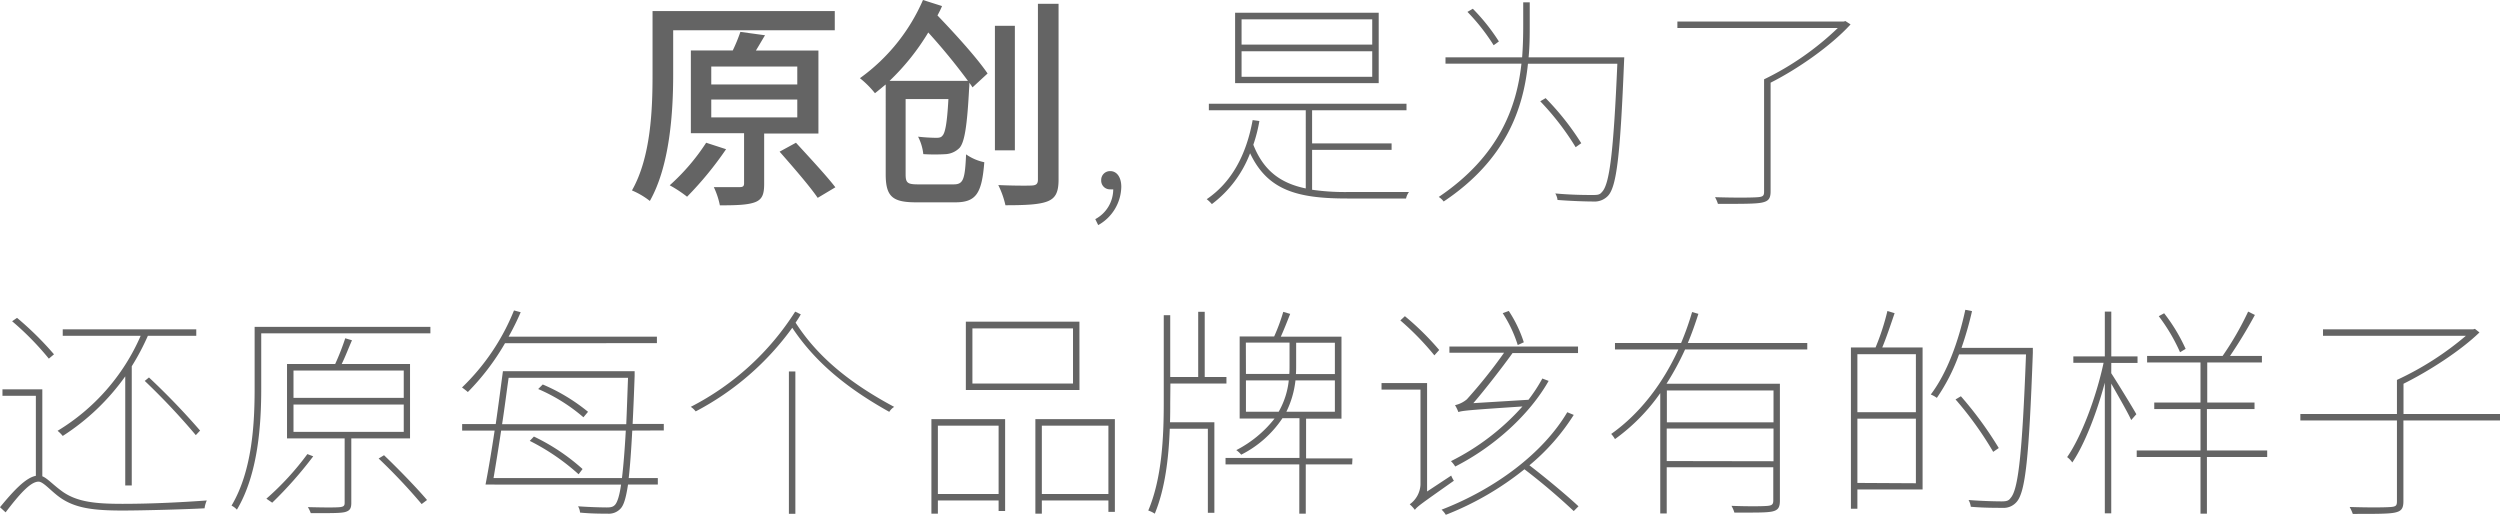
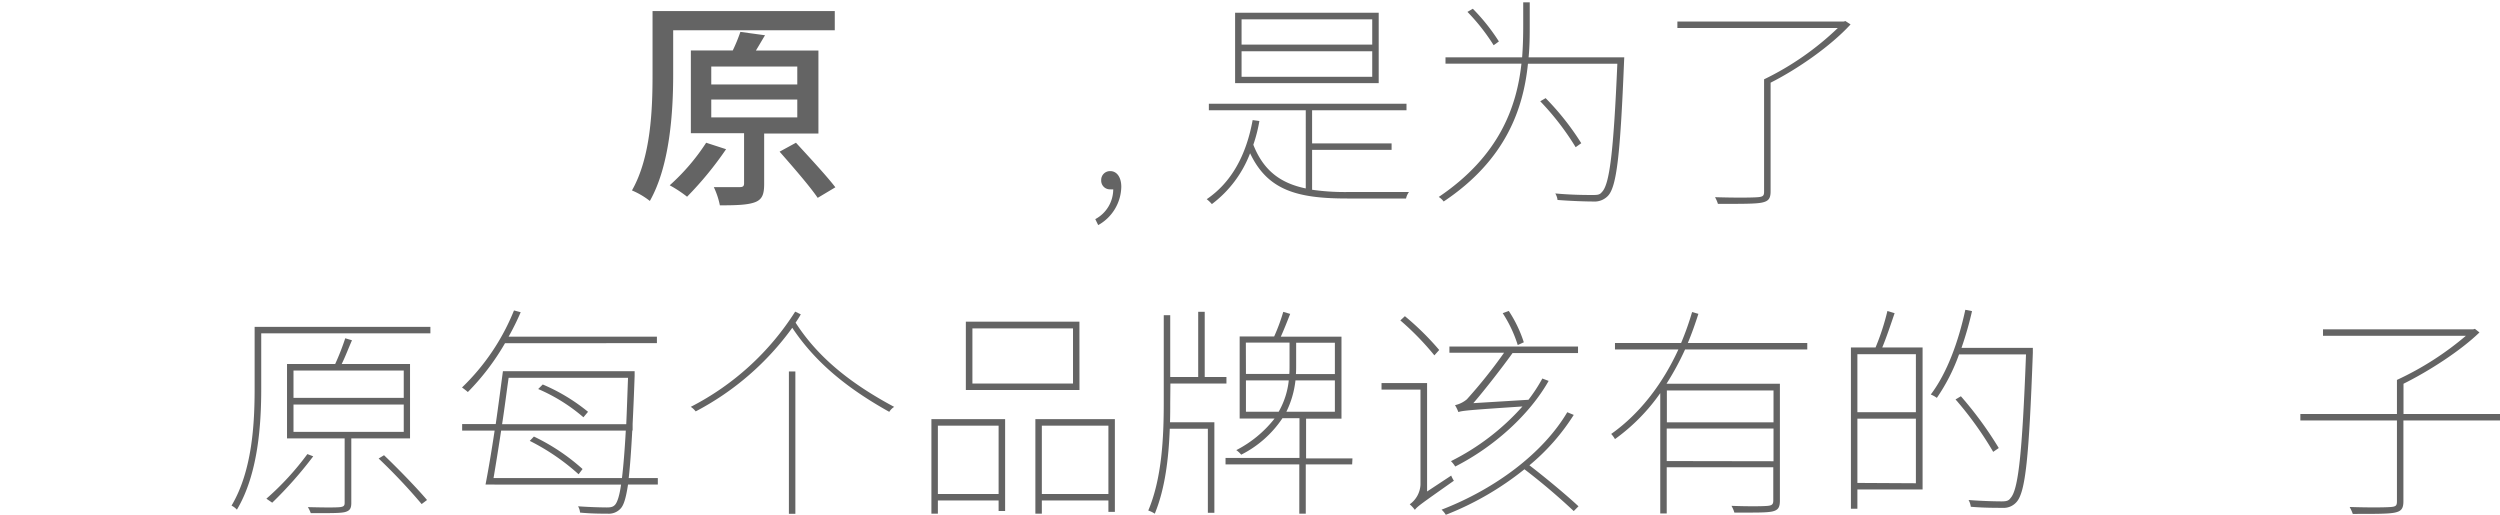
<svg xmlns="http://www.w3.org/2000/svg" viewBox="0 0 548.74 112.95">
  <defs>
    <style>.cls-1{fill:#646464;}</style>
  </defs>
  <title>资源 35</title>
  <g id="图层_2" data-name="图层 2">
    <g id="图层_1-2" data-name="图层 1">
      <path class="cls-1" d="M147.76,16.43c0,8-.69,19.86-5.12,27.68a16.92,16.92,0,0,0-3.93-2.31c4.18-7.33,4.52-17.9,4.52-25.37v-14h40V6.64H147.76Zm11.61,16.32a75.24,75.24,0,0,1-8.56,10.43A27.35,27.35,0,0,0,147,40.67a46.13,46.13,0,0,0,8-9.34Zm8.36-3.44V40.38c0,2.21-.4,3.39-2,4s-4.08.69-7.72.69a17.24,17.24,0,0,0-1.33-4c2.56,0,5,0,5.71,0s.93-.24.93-.83v-11H151.64V11.07h9.2A35.42,35.42,0,0,0,162.51,7l5.41.74c-.69,1.13-1.33,2.26-2,3.35h13.72V29.31ZM156.12,18.54H175V14.61H156.12Zm0,7.23H175V21.84H156.12Zm18.59,5.56c2.8,3.05,6.69,7.23,8.65,9.78l-3.88,2.32c-1.77-2.61-5.61-7-8.36-10.14Z" />
-       <path class="cls-1" d="M213.46,19.18a9.76,9.76,0,0,0-.69-1,9.8,9.8,0,0,1-.05,1.23c-.44,8.31-1,11.7-2.06,13a4.67,4.67,0,0,1-3,1.42,40.38,40.38,0,0,1-5,0A10.7,10.7,0,0,0,201.51,30a39.44,39.44,0,0,0,4,.25c.69,0,1.09-.1,1.38-.5.59-.64,1-2.8,1.28-8h-9.39V38.26c0,1.92.44,2.21,2.8,2.21h7.72c2.12,0,2.51-1,2.75-6.59a10.78,10.78,0,0,0,4,1.73c-.54,6.83-1.77,8.8-6.39,8.8h-8.56c-5.17,0-6.69-1.23-6.69-6.15V18.54c-.79.64-1.53,1.28-2.36,1.92a21,21,0,0,0-3.3-3.3A41.4,41.4,0,0,0,202.59,0l4.18,1.33c-.29.74-.64,1.38-1,2.06,3.93,4.09,8.7,9.35,11,12.74Zm-1-1.43a134.87,134.87,0,0,0-8.71-10.62,50.86,50.86,0,0,1-8.5,10.62ZM222.76,33h-4.38V5.66h4.38ZM232.35.84v38.6c0,2.8-.69,4.08-2.46,4.77s-4.67.84-9.2.84a19.59,19.59,0,0,0-1.57-4.43c3.24.15,6.44.15,7.37.1s1.33-.34,1.33-1.28V.84Z" />
      <path class="cls-1" d="M240.41,48.1a7.44,7.44,0,0,0,3.94-6.54,2.81,2.81,0,0,1-.64,0,1.91,1.91,0,0,1-2-2,1.93,1.93,0,0,1,2-2c1.42,0,2.41,1.33,2.41,3.45a9.83,9.83,0,0,1-5.07,8.4Z" />
      <path class="cls-1" d="M309.26,42.15a3.73,3.73,0,0,0-.64,1.42H295.69c-11,0-17.46-1.82-21.3-9.93A25.16,25.16,0,0,1,266,44.8a7.87,7.87,0,0,0-1.13-1.08c5.36-3.64,8.66-9.54,10.08-17.36l1.48.2a33.08,33.08,0,0,1-1.33,5.21c2.26,5.75,6.05,8.46,11.51,9.59V24.2H265.34V22.77h43.38V24.2H288v7.27h17.45V32.9H288v8.75a50.48,50.48,0,0,0,7.62.5Zm-6.64-23.9H271.1V2.8h31.52Zm-1.42-14H272.52V9.79H301.2Zm0,7H272.52v5.61H301.2Z" />
      <path class="cls-1" d="M356.47,13.62C355.64,34.08,354.85,41,352.93,43a4.06,4.06,0,0,1-3.24,1.23c-1.58,0-4.77-.1-7.82-.34a3.59,3.59,0,0,0-.49-1.43c3.58.34,6.93.34,8.06.34s1.67,0,2.16-.63c1.68-1.63,2.56-8.61,3.4-28.18H335.38c-1,9.78-4.78,21.09-18.5,30.24a3.94,3.94,0,0,0-1.08-1c13.33-9,17.12-19.82,18.15-29.26H317.28V12.59H334.1c.19-2.51.24-4.87.24-7.08v-5h1.43v5c0,2.21,0,4.57-.25,7.08h21ZM327.85,9.93a44,44,0,0,0-5.75-7.32l1.18-.69A43.06,43.06,0,0,1,329,9.1Zm18,22.38a58.56,58.56,0,0,0-7.77-10.08l1.18-.69a58,58,0,0,1,7.82,9.89Z" />
      <path class="cls-1" d="M406.19,5.36c-4.33,4.72-11.51,9.74-17.55,12.79V42c0,1.62-.5,2.16-1.87,2.46s-4.38.29-9.69.29a7.29,7.29,0,0,0-.64-1.47c4.77.15,8.31.1,9.44,0s1.33-.35,1.33-1.23V17.41A63,63,0,0,0,403.39,6.15H368.18V4.72h36.54l.34-.1Z" />
-       <path class="cls-1" d="M9.29,104.54c1.19.49,2.27,1.82,4.53,3.44,3.24,2.22,7.18,2.61,13.08,2.61,6.84,0,13.72-.39,18.49-.74a6.09,6.09,0,0,0-.49,1.72c-3.34.2-13.33.49-18,.49-6.34,0-10.52-.49-13.92-3-1.87-1.37-3.49-3.34-4.52-3.34-1.77,0-4.23,2.8-7.23,6.74L0,111.33c3-3.64,5.61-6.45,7.87-6.89V86.88H.54V85.46H9.29Zm1.43-25.82a62.64,62.64,0,0,0-8.06-8.21l1.08-.74a69.34,69.34,0,0,1,8.11,8Zm16.77,3.89A49.64,49.64,0,0,1,13.77,95.69a8,8,0,0,0-1.13-1.13A45.61,45.61,0,0,0,30.88,73.7H13.77V72.28H43.08V73.7H32.46a52.24,52.24,0,0,1-3.54,6.69v26.17H27.49Zm5.21.24A156.09,156.09,0,0,1,43.92,94.51l-.94,1a148.66,148.66,0,0,0-11.21-11.9Z" />
      <path class="cls-1" d="M94.47,73.16H57.34V85.31C57.34,93,56.7,104,52,111.87a4,4,0,0,0-1.18-.89c4.57-7.67,5.07-18.1,5.07-25.67V71.74H94.47Zm-25.72,27a87.47,87.47,0,0,1-9,10.18l-1.28-.88a61,61,0,0,0,9-9.79Zm8.36-3.93v14.16c0,1.23-.34,1.72-1.37,2s-3.4.24-7.53.24a6.34,6.34,0,0,0-.64-1.32c3.64.1,6.3.1,7.08,0s1-.3,1-.94V96.23H63V79.9H73.57a54.58,54.58,0,0,0,2.21-5.65l1.48.44c-.74,1.67-1.48,3.64-2.26,5.21h15V96.23Zm-12.69-8.9h24.2v-6H64.42Zm0,7.47h24.2v-6H64.42Zm19.87,5.12c3.25,3.1,7.33,7.33,9.44,9.83l-1.18.89a124.61,124.61,0,0,0-9.44-10Z" />
-       <path class="cls-1" d="M110.85,75.33a52.47,52.47,0,0,1-8.16,10.72,15.84,15.84,0,0,0-1.28-1,48.74,48.74,0,0,0,11.41-16.91l1.47.39a55.56,55.56,0,0,1-2.65,5.36h32.55v1.43Zm27.93,19.18c-.24,4.47-.49,7.92-.78,10.42h6.39v1.43h-6.54c-.44,2.85-.89,4.43-1.58,5.21a3.51,3.51,0,0,1-2.9,1.18c-1.23,0-3.68,0-6.05-.24a3.24,3.24,0,0,0-.44-1.38c2.81.2,5.41.25,6.3.25s1.42-.1,1.87-.64.93-1.92,1.27-4.38H106.57c.59-3,1.33-7.38,2-11.85h-7.13V93.08h7.37c.59-4.08,1.13-8.26,1.58-11.6h28.91s0,.73,0,1c-.14,4.08-.29,7.52-.44,10.57h6.84v1.43Zm-2.26,10.42c.3-2.5.59-5.9.84-10.42H110c-.59,3.88-1.18,7.52-1.67,10.42Zm-24.88-22c-.45,3.15-.89,6.69-1.43,10.18h27.25c.14-3,.24-6.34.39-10.18Zm5.55,12.89a44.83,44.83,0,0,1,10.68,7.13L127,104.1a48.38,48.38,0,0,0-10.72-7.33Zm10.87-4.23a38.37,38.37,0,0,0-9.93-6.2l1-1a40.83,40.83,0,0,1,9.94,6Z" />
+       <path class="cls-1" d="M110.85,75.33a52.47,52.47,0,0,1-8.16,10.72,15.84,15.84,0,0,0-1.28-1,48.74,48.74,0,0,0,11.41-16.91l1.47.39a55.56,55.56,0,0,1-2.65,5.36h32.55v1.43Zm27.93,19.18c-.24,4.47-.49,7.92-.78,10.42h6.39v1.43h-6.54c-.44,2.85-.89,4.43-1.58,5.21a3.51,3.51,0,0,1-2.9,1.18c-1.23,0-3.68,0-6.05-.24a3.24,3.24,0,0,0-.44-1.38c2.81.2,5.41.25,6.3.25s1.42-.1,1.87-.64.93-1.92,1.27-4.38H106.57c.59-3,1.33-7.38,2-11.85h-7.13V93.08h7.37c.59-4.08,1.13-8.26,1.58-11.6h28.91s0,.73,0,1c-.14,4.08-.29,7.52-.44,10.57v1.43Zm-2.26,10.42c.3-2.5.59-5.9.84-10.42H110c-.59,3.88-1.18,7.52-1.67,10.42Zm-24.88-22c-.45,3.15-.89,6.69-1.43,10.18h27.25c.14-3,.24-6.34.39-10.18Zm5.55,12.89a44.83,44.83,0,0,1,10.68,7.13L127,104.1a48.38,48.38,0,0,0-10.72-7.33Zm10.87-4.23a38.37,38.37,0,0,0-9.93-6.2l1-1a40.83,40.83,0,0,1,9.94,6Z" />
      <path class="cls-1" d="M175.77,69c-.35.64-.74,1.23-1.14,1.82,4.87,7.58,12,13.33,21.64,18.49a3.31,3.31,0,0,0-1.08,1.09c-9.44-5.27-16.33-11-21.29-18.45a61.08,61.08,0,0,1-21.2,18.35,4.28,4.28,0,0,0-1.08-1,59,59,0,0,0,22.92-20.9Zm-2.61,12.54h1.42v31.23h-1.42Z" />
      <path class="cls-1" d="M204.44,92h16.18v20.16h-1.43v-2.31H205.86v2.9h-1.42Zm1.42,1.43v15h13.33v-15Zm31.08-7.82H212v-15h24.93Zm-1.42-13.53H213.44v12.1h22.08ZM244.71,92v20.36h-1.42v-2.51H228.68v2.9h-1.42V92Zm-1.42,16.43v-15H228.68v15Z" />
      <path class="cls-1" d="M256.86,88.46c0,1.38,0,2.8-.05,4.23h9.74v19.87h-1.43V94.11h-8.36c-.24,6.4-1,13.09-3.29,18.64a5.94,5.94,0,0,0-1.43-.69c3-7.08,3.4-16.08,3.4-23.6V69.18h1.42V82.75H263V68.44h1.43V82.75h4.77v1.43h-12.3Zm39.93,13.47H286.61v10.82h-1.42V101.93H269v-1.42h16.23V91.8h-3.74a23.67,23.67,0,0,1-9.05,8,5.33,5.33,0,0,0-1.08-1,25.43,25.43,0,0,0,8.41-6.94h-7.67v-18h7.57a41.24,41.24,0,0,0,2-5.41l1.52.45c-.64,1.62-1.37,3.49-2.06,5h13.32v18h-7.77v8.71h10.18ZM273.48,82.07H283c.05-.64.05-1.28.05-1.87v-5h-9.59Zm7.18,8.31a17.46,17.46,0,0,0,2.22-6.89h-9.4v6.89Zm3.69-6.89a20.64,20.64,0,0,1-2,6.89H293V83.49ZM293,75.23H284.5v5c0,.59,0,1.23-.05,1.87H293Z" />
      <path class="cls-1" d="M318.53,104.39a7.28,7.28,0,0,0,.59,1.13c-7.08,5-8.06,5.66-8.56,6.4a7.67,7.67,0,0,0-1.13-1.23,5.61,5.61,0,0,0,2.36-4.28V85.51h-8.55V84.08h10v23.8ZM314.84,78a60,60,0,0,0-7.47-7.67l1-.93a60.4,60.4,0,0,1,7.53,7.42Zm30.59,34.18A141.39,141.39,0,0,0,334.61,103a65.64,65.64,0,0,1-17.26,10,5.13,5.13,0,0,0-.93-1.13c11.75-4.53,22.28-12.39,27.59-21.39l1.42.59a46.65,46.65,0,0,1-9.73,11.06c3.78,2.9,8.36,6.74,10.77,9Zm-5.51-28.57c-4.18,7.38-11.9,14.41-20.5,18.79a6.58,6.58,0,0,0-.94-1.18,52.1,52.1,0,0,0,15.69-12c-12,.79-13.28.94-14.06,1.23a9.29,9.29,0,0,0-.74-1.52,6.06,6.06,0,0,0,2.6-1.28,109.87,109.87,0,0,0,8.17-10.23h-12V76.07h28.23v1.42H332c-2.07,2.9-6.15,8.17-8.61,11l12.1-.74a34.91,34.91,0,0,0,3.05-4.67Zm-6.78-7.87a28.46,28.46,0,0,0-3.3-7l1.33-.49a28.06,28.06,0,0,1,3.3,6.88Z" />
      <path class="cls-1" d="M369.87,76.7a60.74,60.74,0,0,1-4.08,7.53h24.89V109.9c0,1.48-.4,2.07-1.63,2.36s-3.88.25-8.36.25a6.63,6.63,0,0,0-.64-1.48c4,.15,7.09.1,8,0s1.18-.34,1.18-1.18v-7.28H365.84v10.13h-1.42V86.29a42.15,42.15,0,0,1-9.94,10.09,6.08,6.08,0,0,0-.83-1.13c6.49-4.58,11.45-11.32,14.75-18.55H354.48V75.28H369a63.36,63.36,0,0,0,2.41-6.79l1.38.4c-.69,2.16-1.43,4.27-2.32,6.39h26.22V76.7Zm-4,9v7h23.41v-7Zm23.41,15.54V94.06H365.84v7.14Z" />
      <path class="cls-1" d="M415.86,68.74c-.84,2.46-1.82,5.41-2.71,7.52H422v31.18H407.69v4.23h-1.42V76.26h5.41a52.69,52.69,0,0,0,2.6-8Zm4.67,9H407.69V90.47h12.84Zm0,28.33V91.9H407.69V106ZM446.2,77.44c-.84,23.07-1.62,30.49-3.54,32.71a3.75,3.75,0,0,1-3.15,1.32c-1.47,0-4.28,0-6.93-.24a3.92,3.92,0,0,0-.49-1.48c3.24.25,6.19.3,7.22.3s1.58-.1,2-.74c1.67-1.77,2.56-9.49,3.39-31.52H430a41.3,41.3,0,0,1-4.87,9.54,6.36,6.36,0,0,0-1.33-.74c3.5-4.62,6.05-11.46,7.58-18.59l1.47.29a76,76,0,0,1-2.31,8.07H446.2Zm-8.7,21.74a76,76,0,0,0-8.27-11.51l1.18-.69a80.57,80.57,0,0,1,8.31,11.36Z" />
-       <path class="cls-1" d="M463.41,81.92c1,1.52,4.67,7.47,5.51,9l-1.13,1.28c-.69-1.58-3-5.56-4.38-8v28.47H462V84c-1.77,6.64-4.48,13.62-7.14,17.51a5.08,5.08,0,0,0-1.13-1.18c3.1-4.43,6.4-13.18,8-20.7h-6.64V78.23H462V68.39h1.42v9.84h5.76v1.43h-5.76Zm34.23,18.39H484.41v12.44H483V100.31H469V98.88h14V89.79H472.85V88.36H483v-8.8H471.28V78.13h16.57a66.33,66.33,0,0,0,5.61-9.74l1.48.74a103.93,103.93,0,0,1-5.46,9h7v1.43h-12v8.8h10.38v1.43H484.41v9.09h13.23Zm-19.13-23a39.62,39.62,0,0,0-4.67-7.91l1.18-.64a38.39,38.39,0,0,1,4.72,7.82Z" />
      <path class="cls-1" d="M548.74,92.29h-21.2V110c0,1.67-.49,2.21-1.87,2.51s-4.28.29-9.24.29a10.75,10.75,0,0,0-.69-1.52c4.52.15,8,.1,9.1,0s1.28-.35,1.28-1.28V92.29h-21.2V90.87h21.2V83.39a66.51,66.51,0,0,0,15.14-9.69H509.89V72.28h33l.34-.1,1,.79c-4.27,4.13-11.21,8.55-16.67,11.26v6.64h21.2Z" />
    </g>
  </g>
</svg>